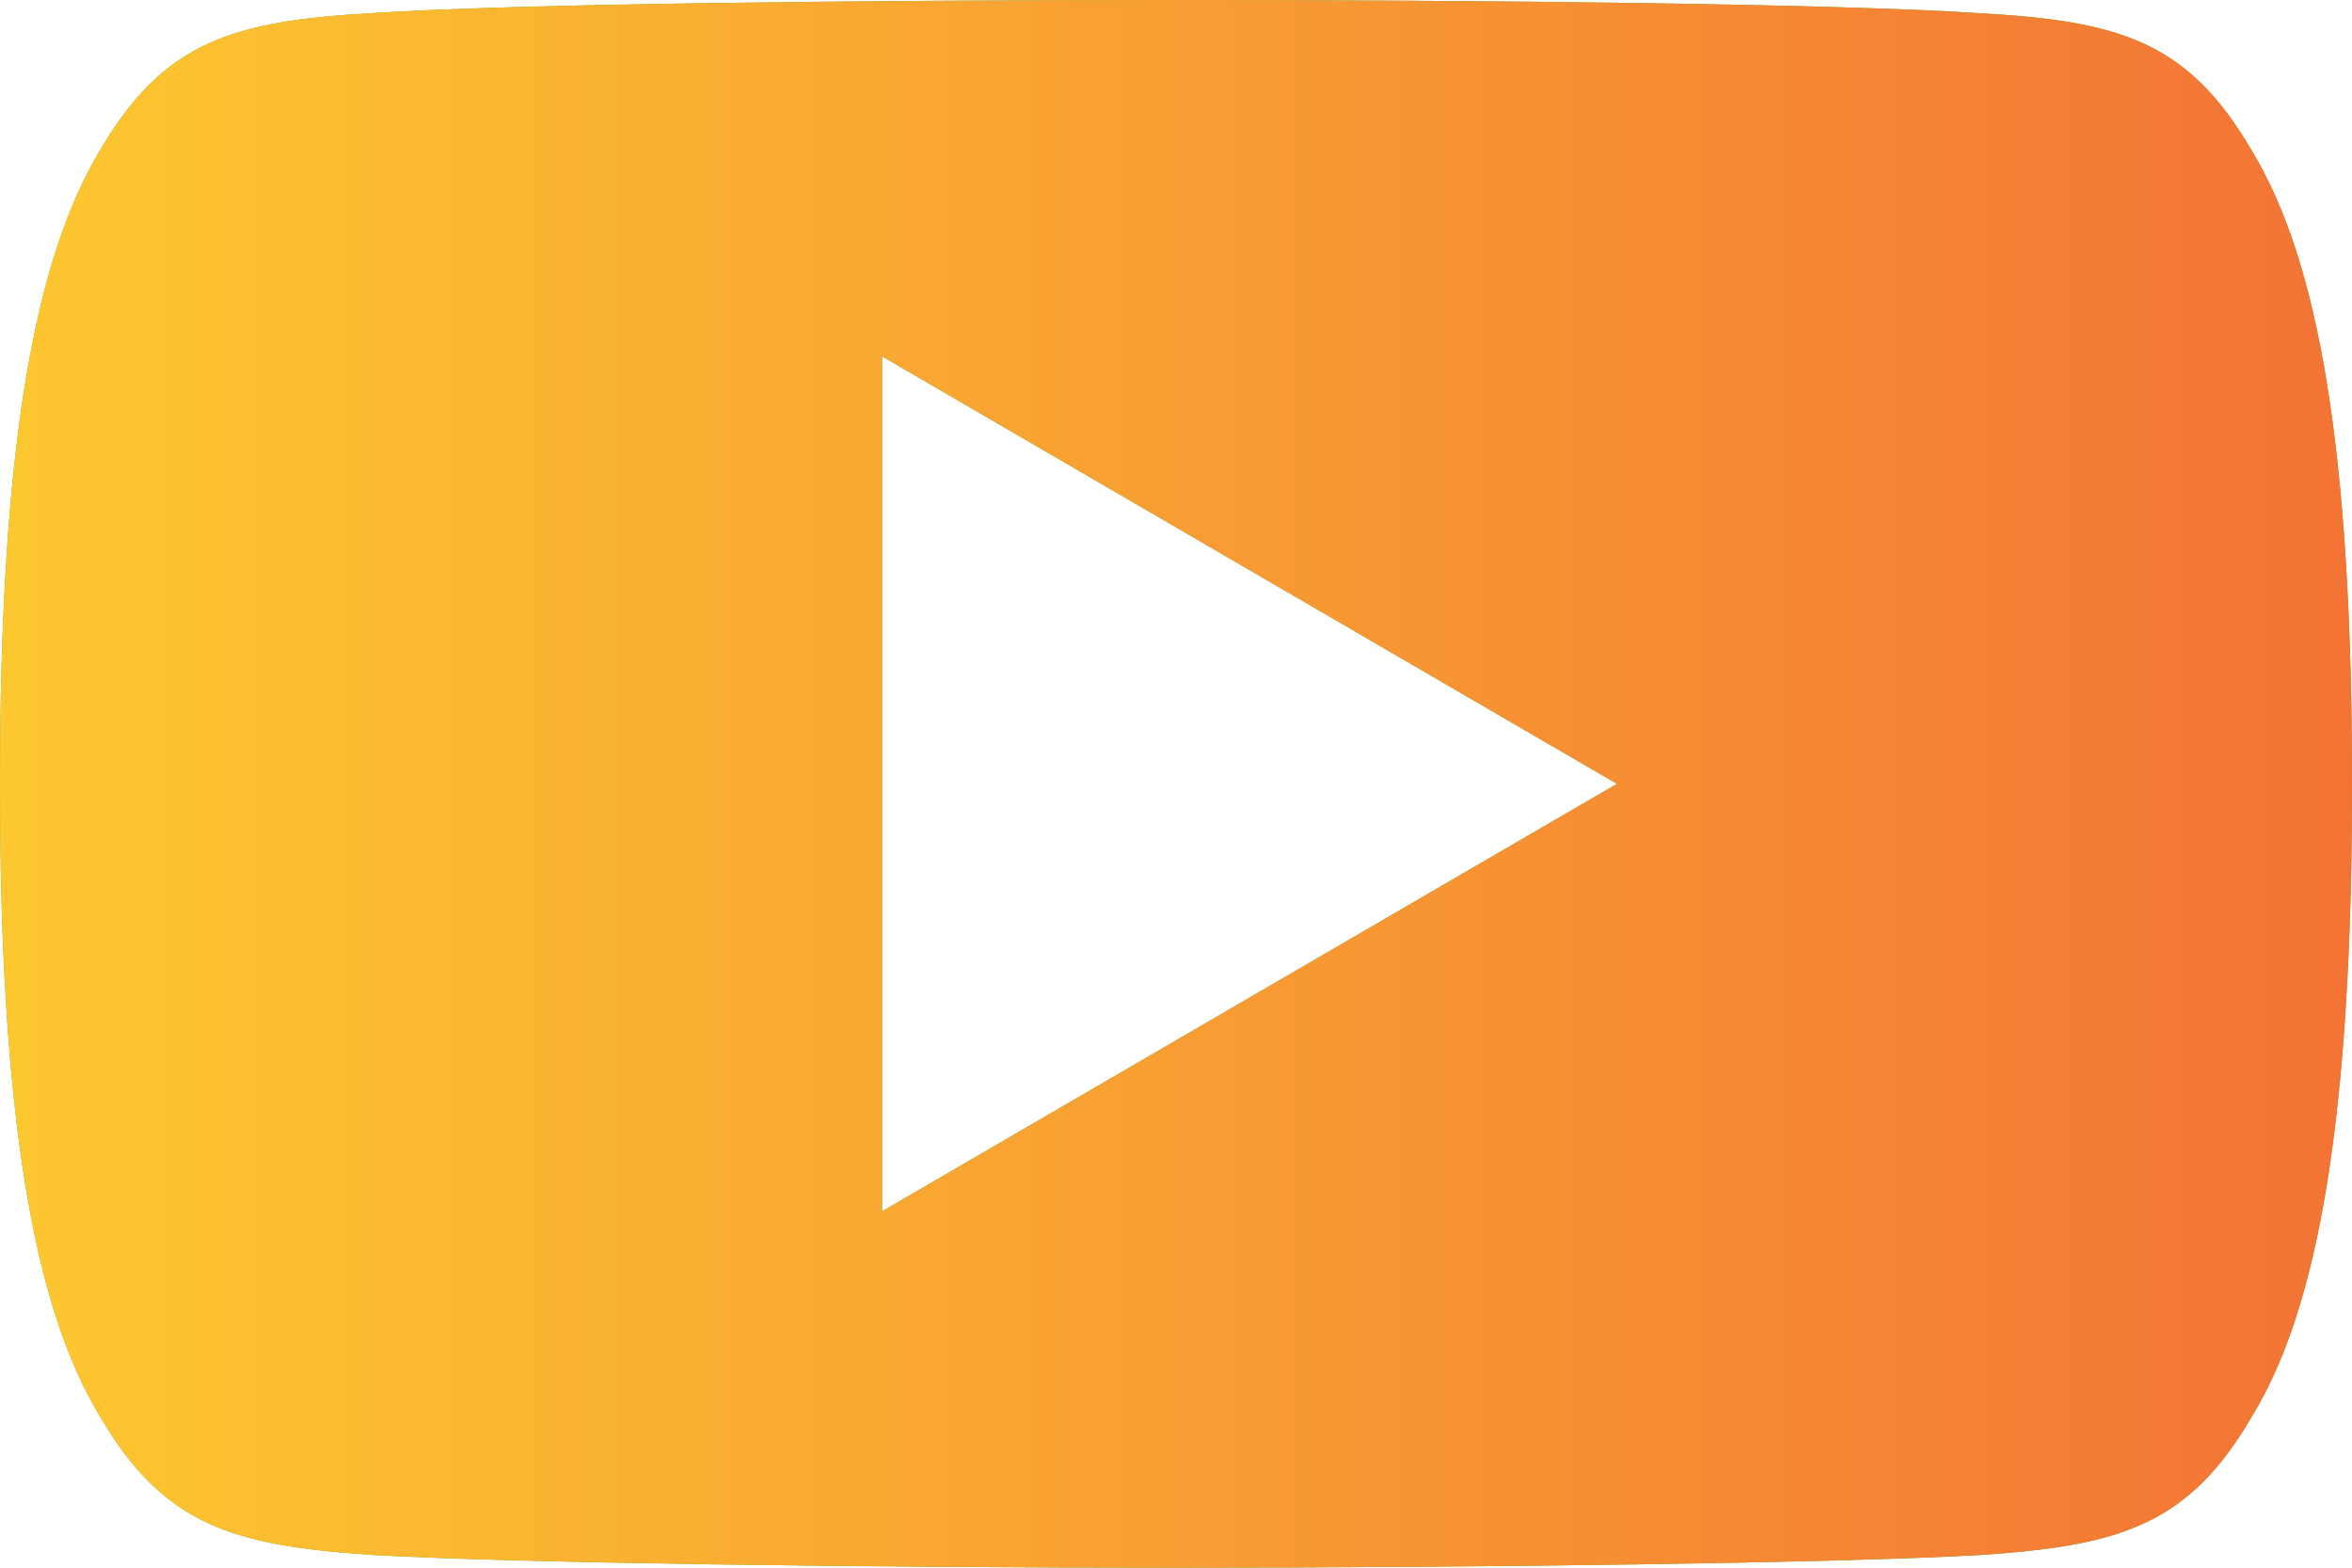
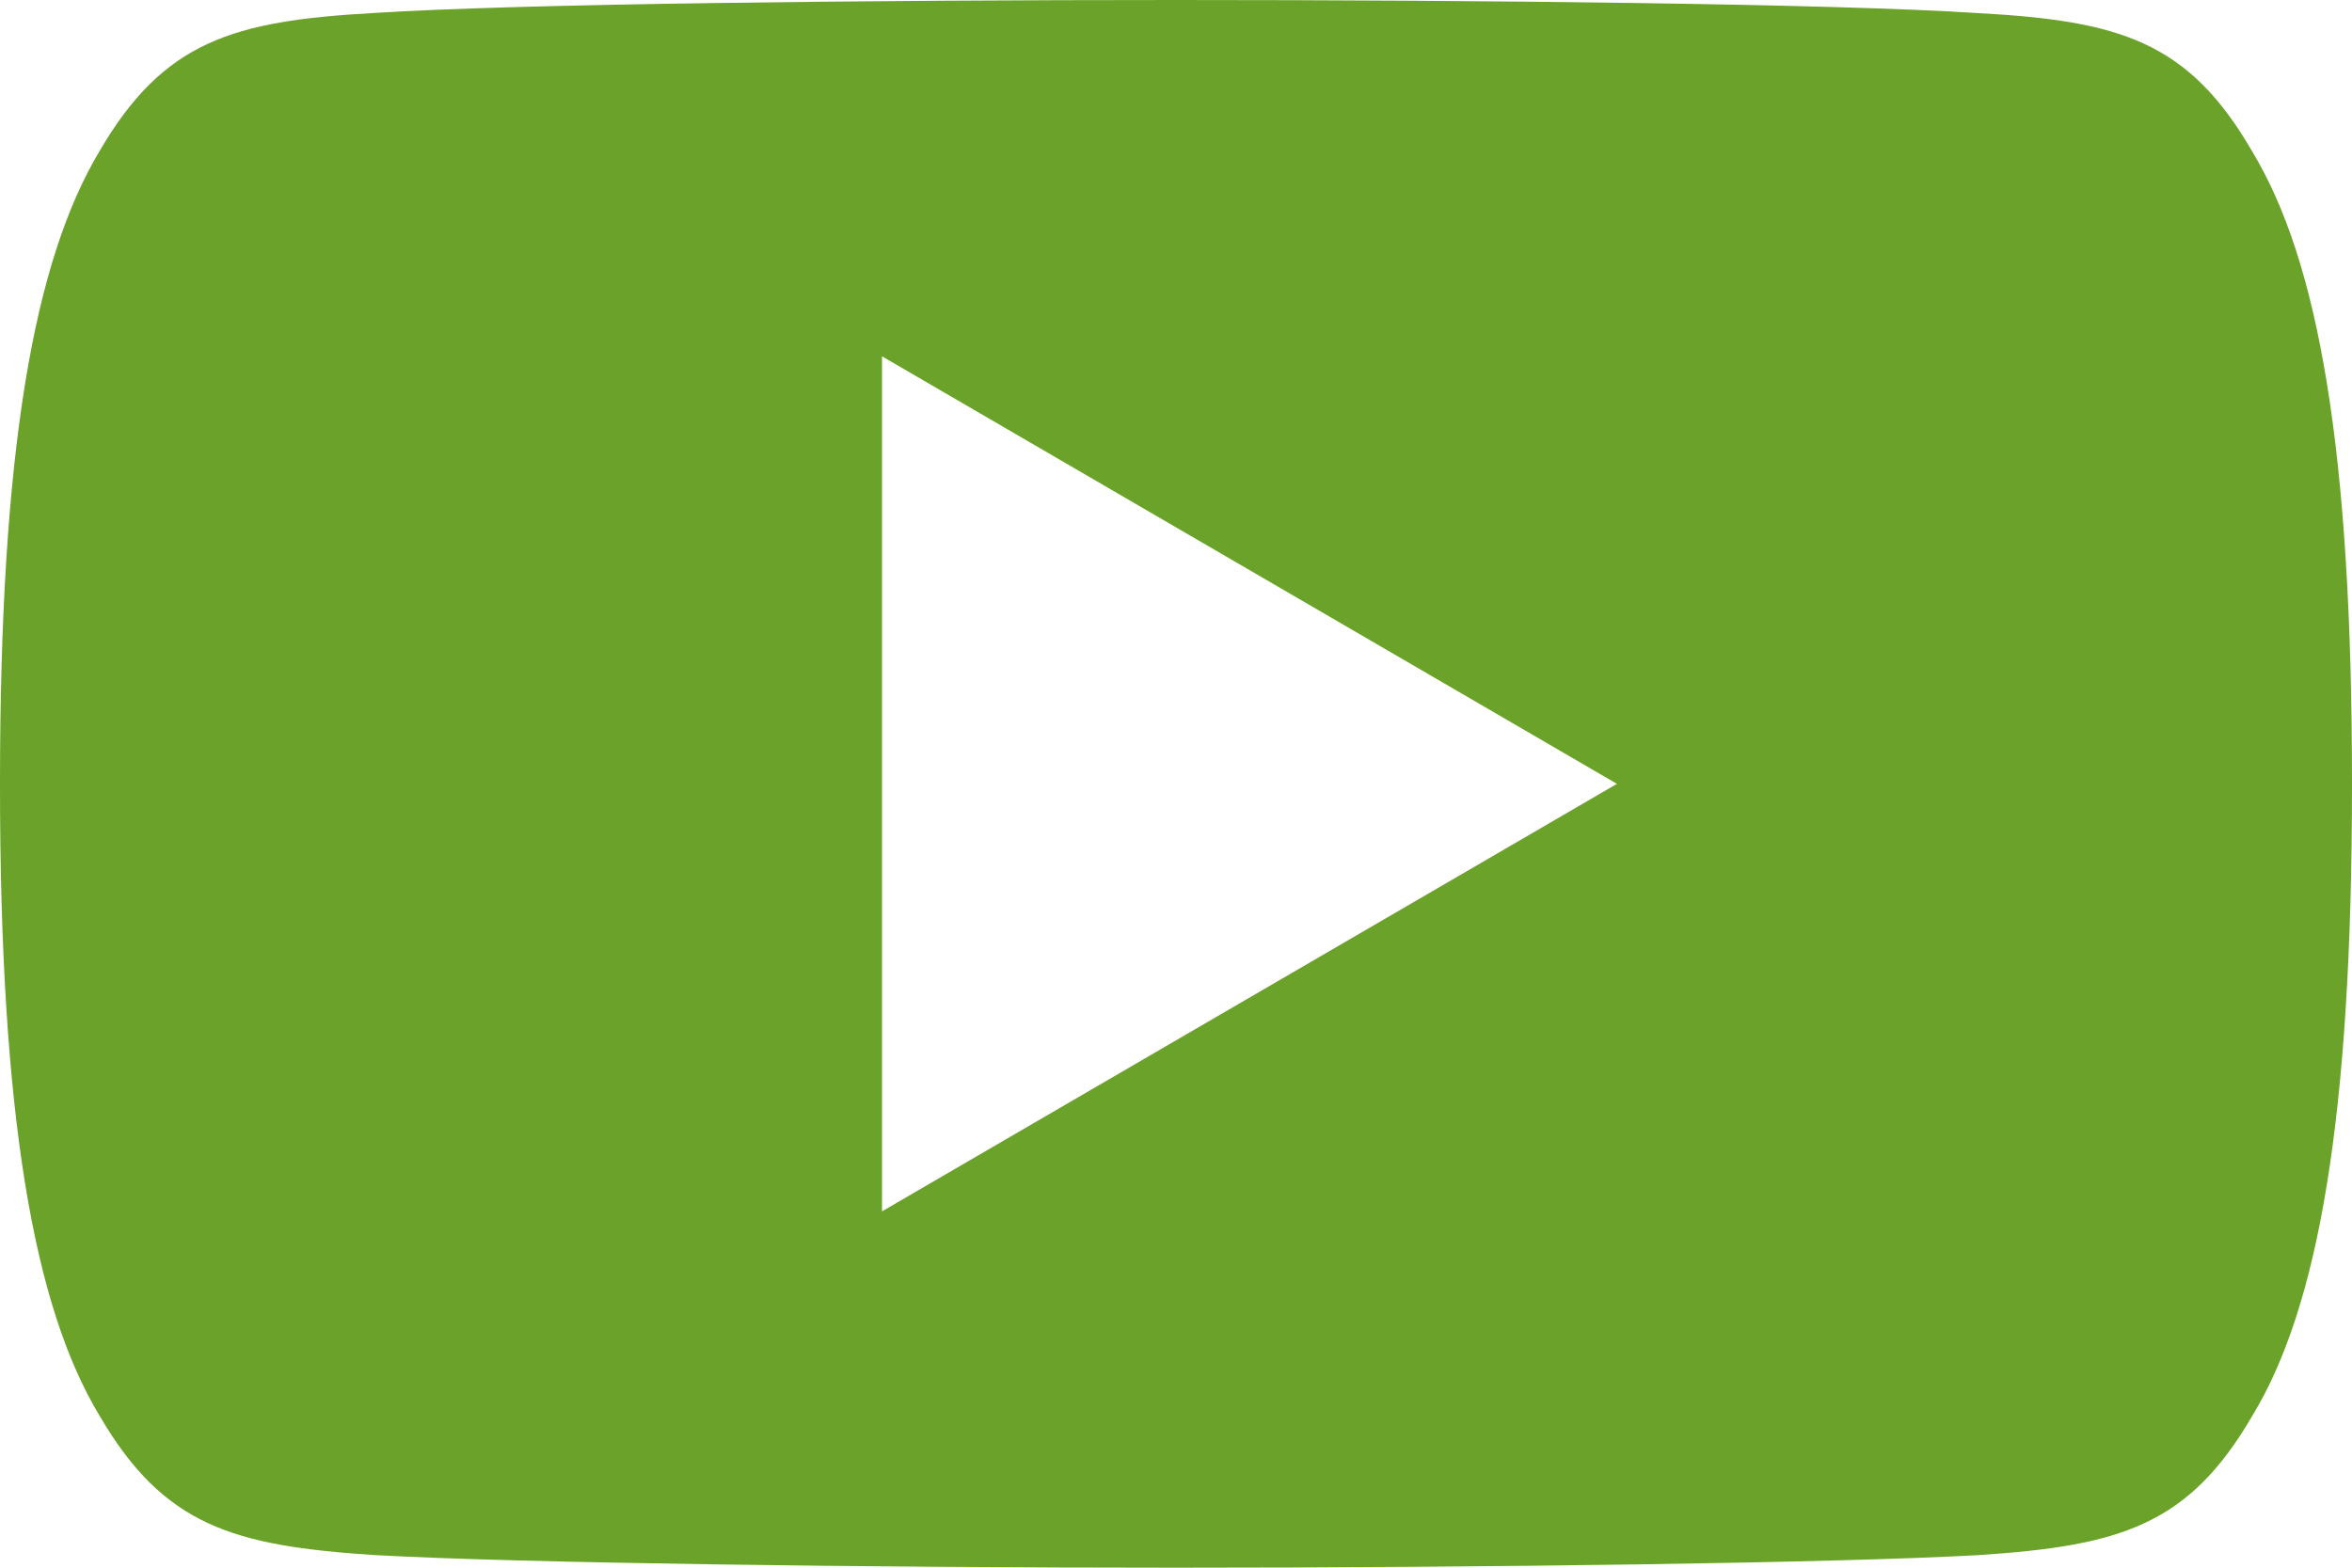
<svg xmlns="http://www.w3.org/2000/svg" width="21px" height="14px">
  <defs>
    <linearGradient id="PSgrad_0" x1="0%" x2="100%" y1="0%" y2="0%">
      <stop offset="0%" stop-color="rgb(253,200,48)" stop-opacity="1" />
      <stop offset="100%" stop-color="rgb(243,115,53)" stop-opacity="1" />
    </linearGradient>
  </defs>
  <path fill-rule="evenodd" fill="rgb(107, 162, 41)" d="M20.107,1.349 C19.538,0.366 18.920,0.186 17.661,0.117 C16.404,0.034 13.242,-0.000 10.503,-0.000 C7.758,-0.000 4.595,0.034 3.339,0.116 C2.083,0.186 1.463,0.365 0.889,1.349 C0.302,2.330 -0.000,4.020 -0.000,6.996 C-0.000,6.999 -0.000,7.000 -0.000,7.000 C-0.000,7.003 -0.000,7.004 -0.000,7.004 L-0.000,7.006 C-0.000,9.969 0.302,11.672 0.889,12.643 C1.463,13.626 2.082,13.804 3.338,13.887 C4.595,13.958 7.758,14.000 10.503,14.000 C13.242,14.000 16.404,13.958 17.662,13.888 C18.921,13.805 19.539,13.627 20.109,12.645 C20.701,11.673 21.000,9.970 21.000,7.007 C21.000,7.007 21.000,7.004 21.000,7.001 C21.000,7.001 21.000,6.999 21.000,6.997 C21.000,4.020 20.701,2.330 20.107,1.349 ZM7.875,10.818 L7.875,3.182 L14.437,7.000 L7.875,10.818 Z" />
-   <path fill="url(#PSgrad_0)" d="M20.107,1.349 C19.538,0.366 18.920,0.186 17.661,0.117 C16.404,0.034 13.242,-0.000 10.503,-0.000 C7.758,-0.000 4.595,0.034 3.339,0.116 C2.083,0.186 1.463,0.365 0.889,1.349 C0.302,2.330 -0.000,4.020 -0.000,6.996 C-0.000,6.999 -0.000,7.000 -0.000,7.000 C-0.000,7.003 -0.000,7.004 -0.000,7.004 L-0.000,7.006 C-0.000,9.969 0.302,11.672 0.889,12.643 C1.463,13.626 2.082,13.804 3.338,13.887 C4.595,13.958 7.758,14.000 10.503,14.000 C13.242,14.000 16.404,13.958 17.662,13.888 C18.921,13.805 19.539,13.627 20.109,12.645 C20.701,11.673 21.000,9.970 21.000,7.007 C21.000,7.007 21.000,7.004 21.000,7.001 C21.000,7.001 21.000,6.999 21.000,6.997 C21.000,4.020 20.701,2.330 20.107,1.349 ZM7.875,10.818 L7.875,3.182 L14.437,7.000 L7.875,10.818 Z" />
</svg>